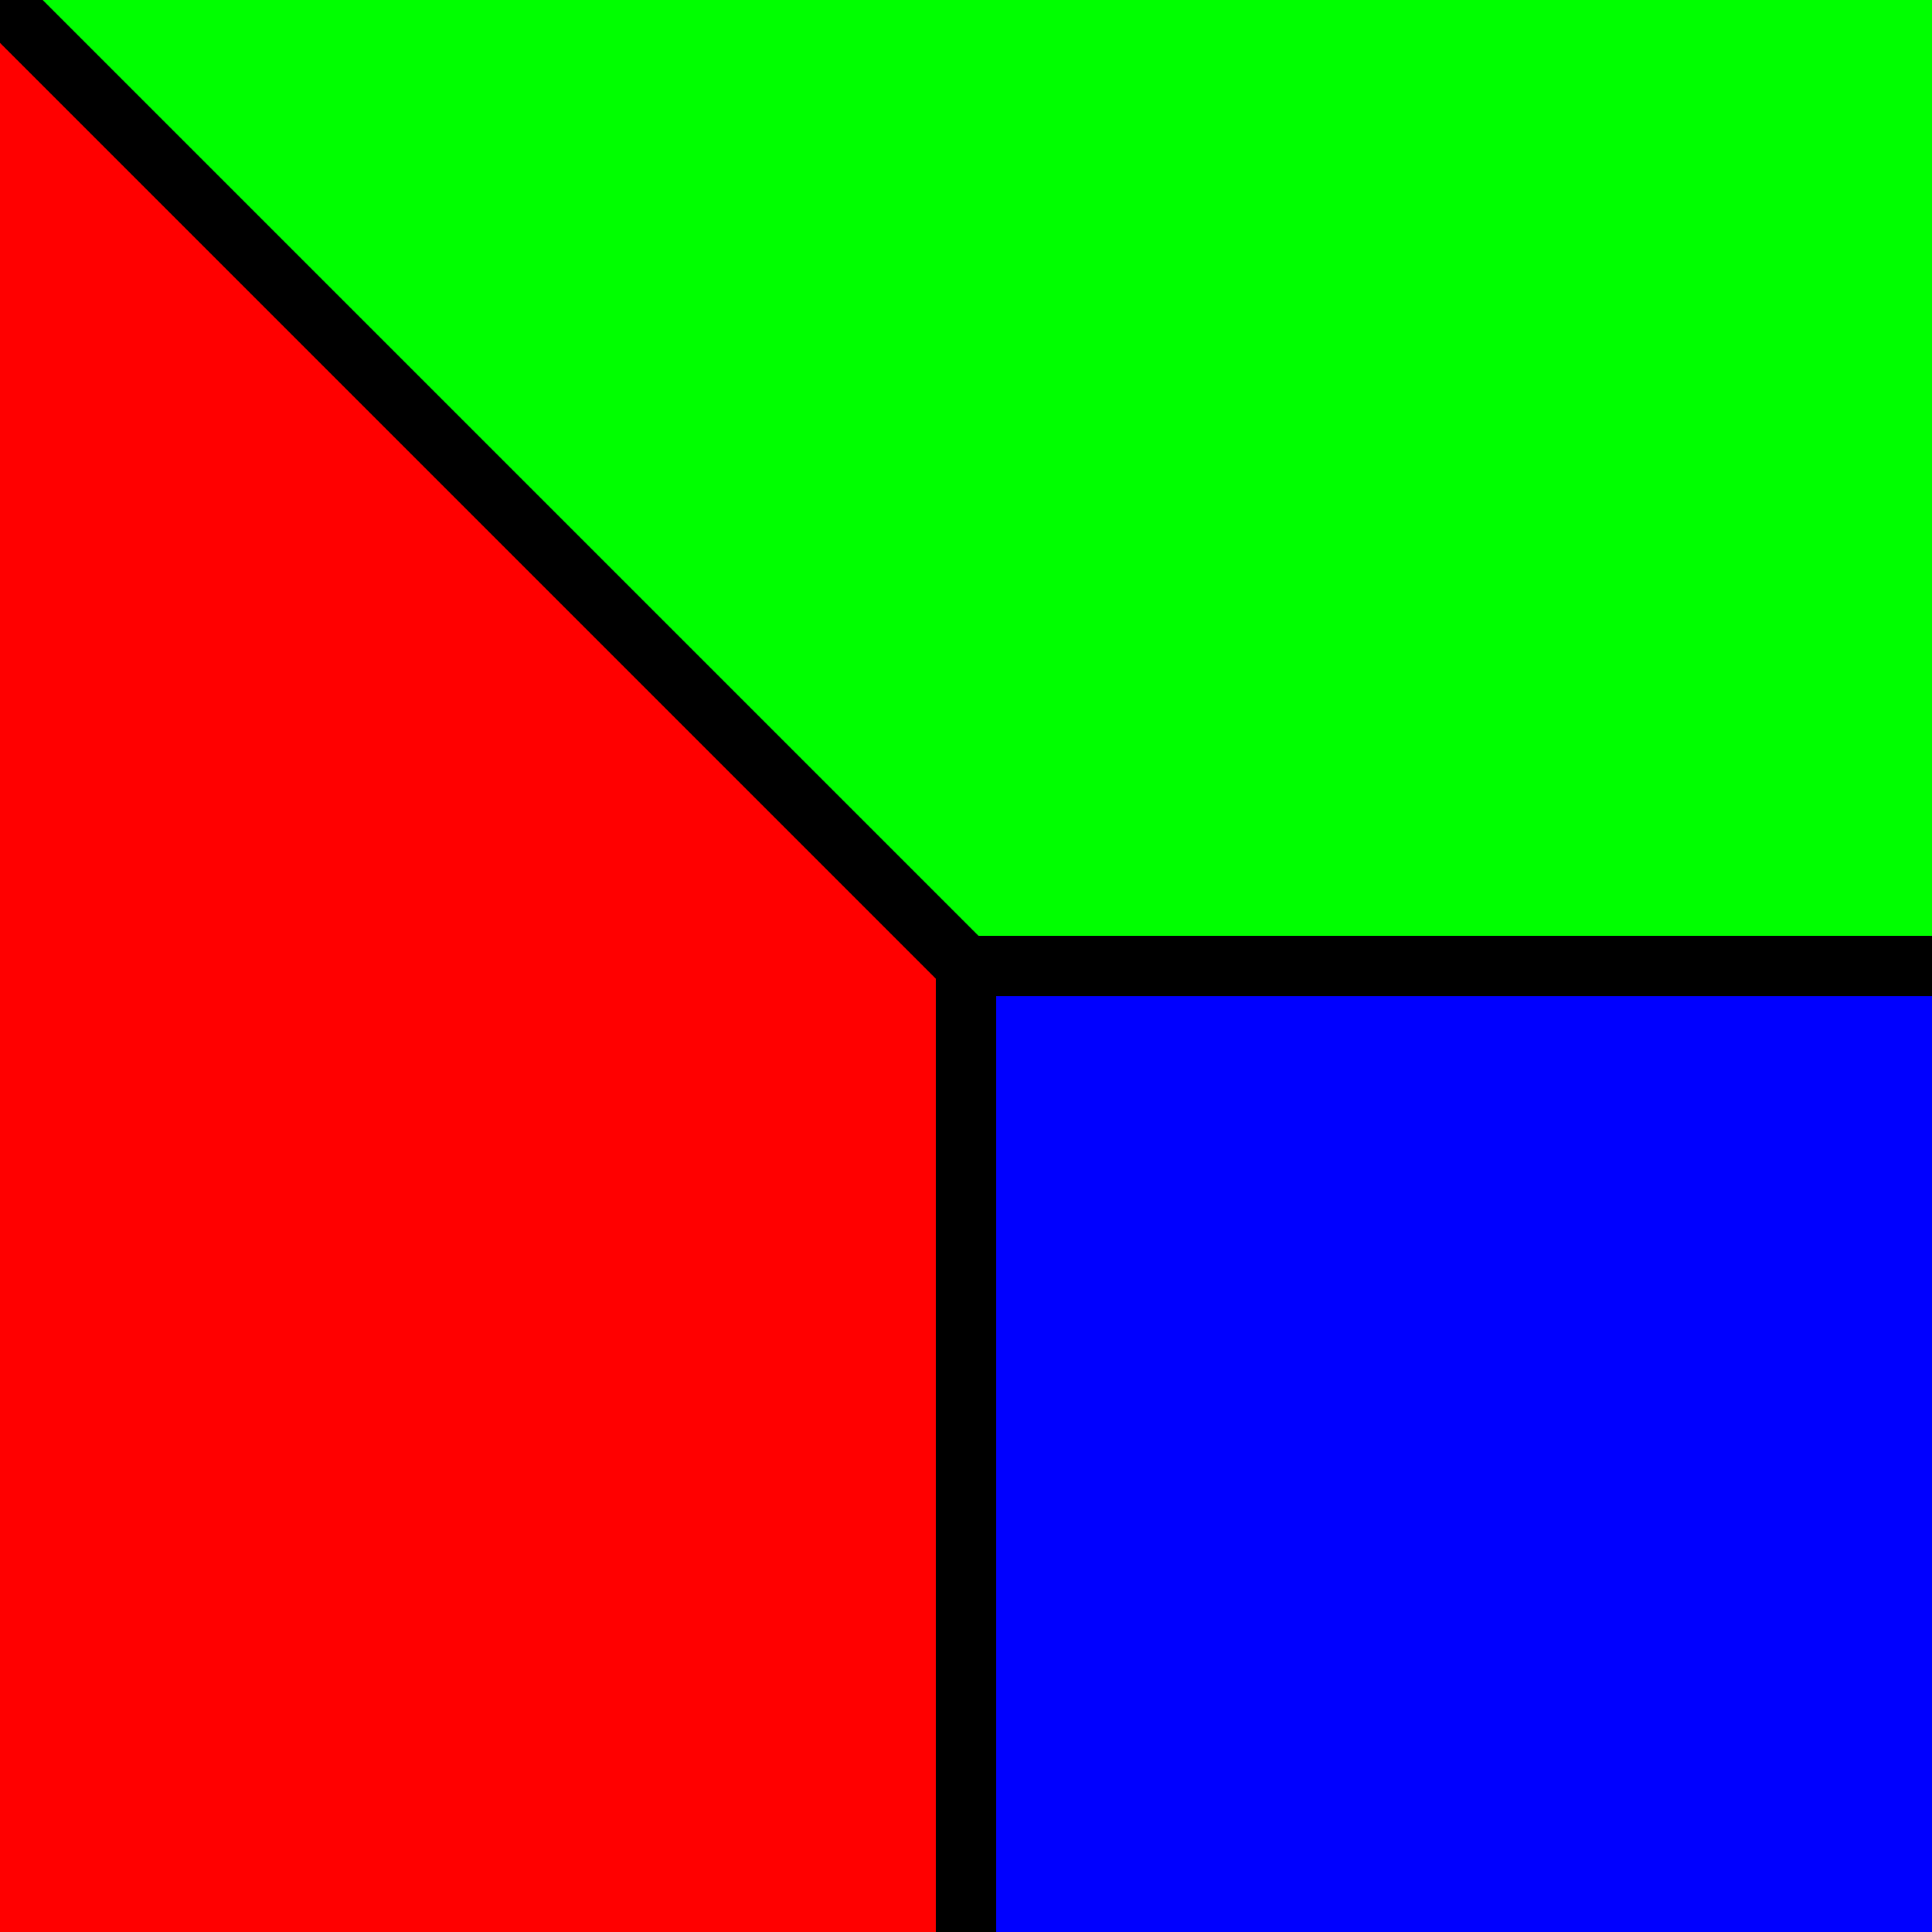
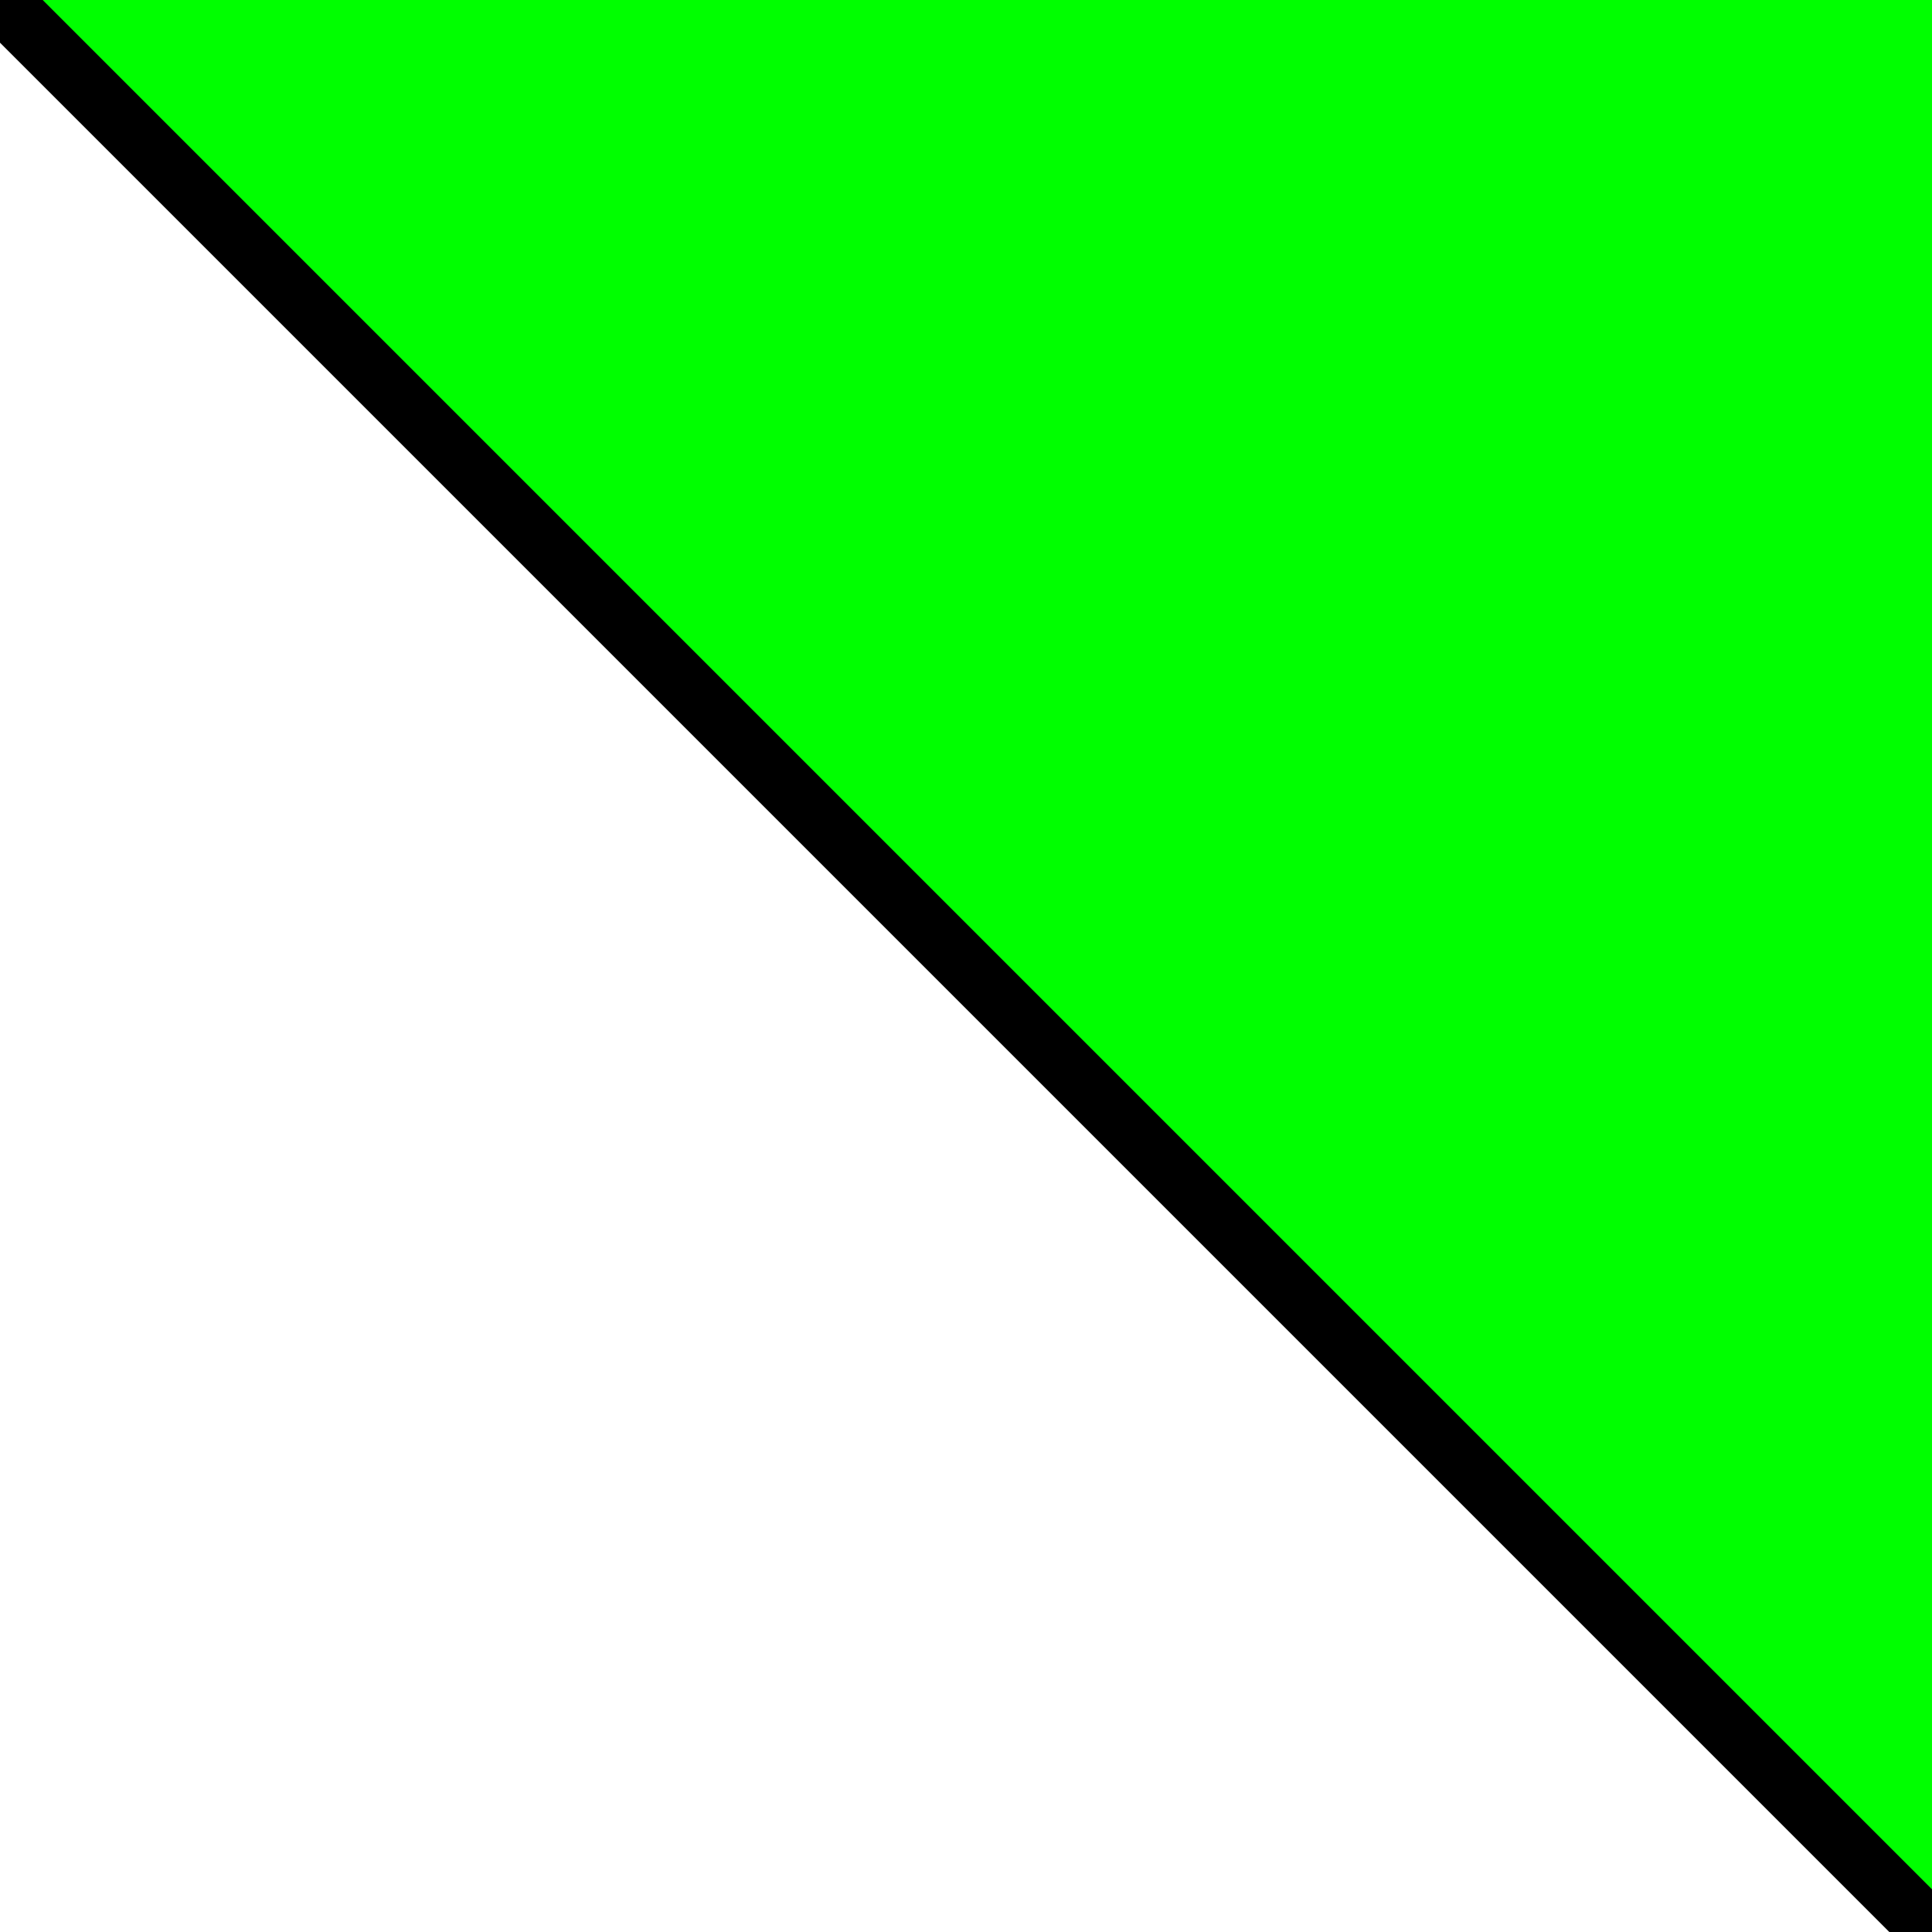
<svg xmlns="http://www.w3.org/2000/svg" width="256" height="256" viewBox="0 0 256 256">
-   <polygon fill="red" stroke="#000" stroke-width="8" points="-256,-256 512,512 -256,512" />
  <polygon fill="#0F0" stroke="#000" stroke-width="8" points="-256,-256 512,512 512,-256" />
-   <polygon fill="#00F" stroke="#000" stroke-width="8" points="128,128 128,512 512,512 512,128" />
</svg>